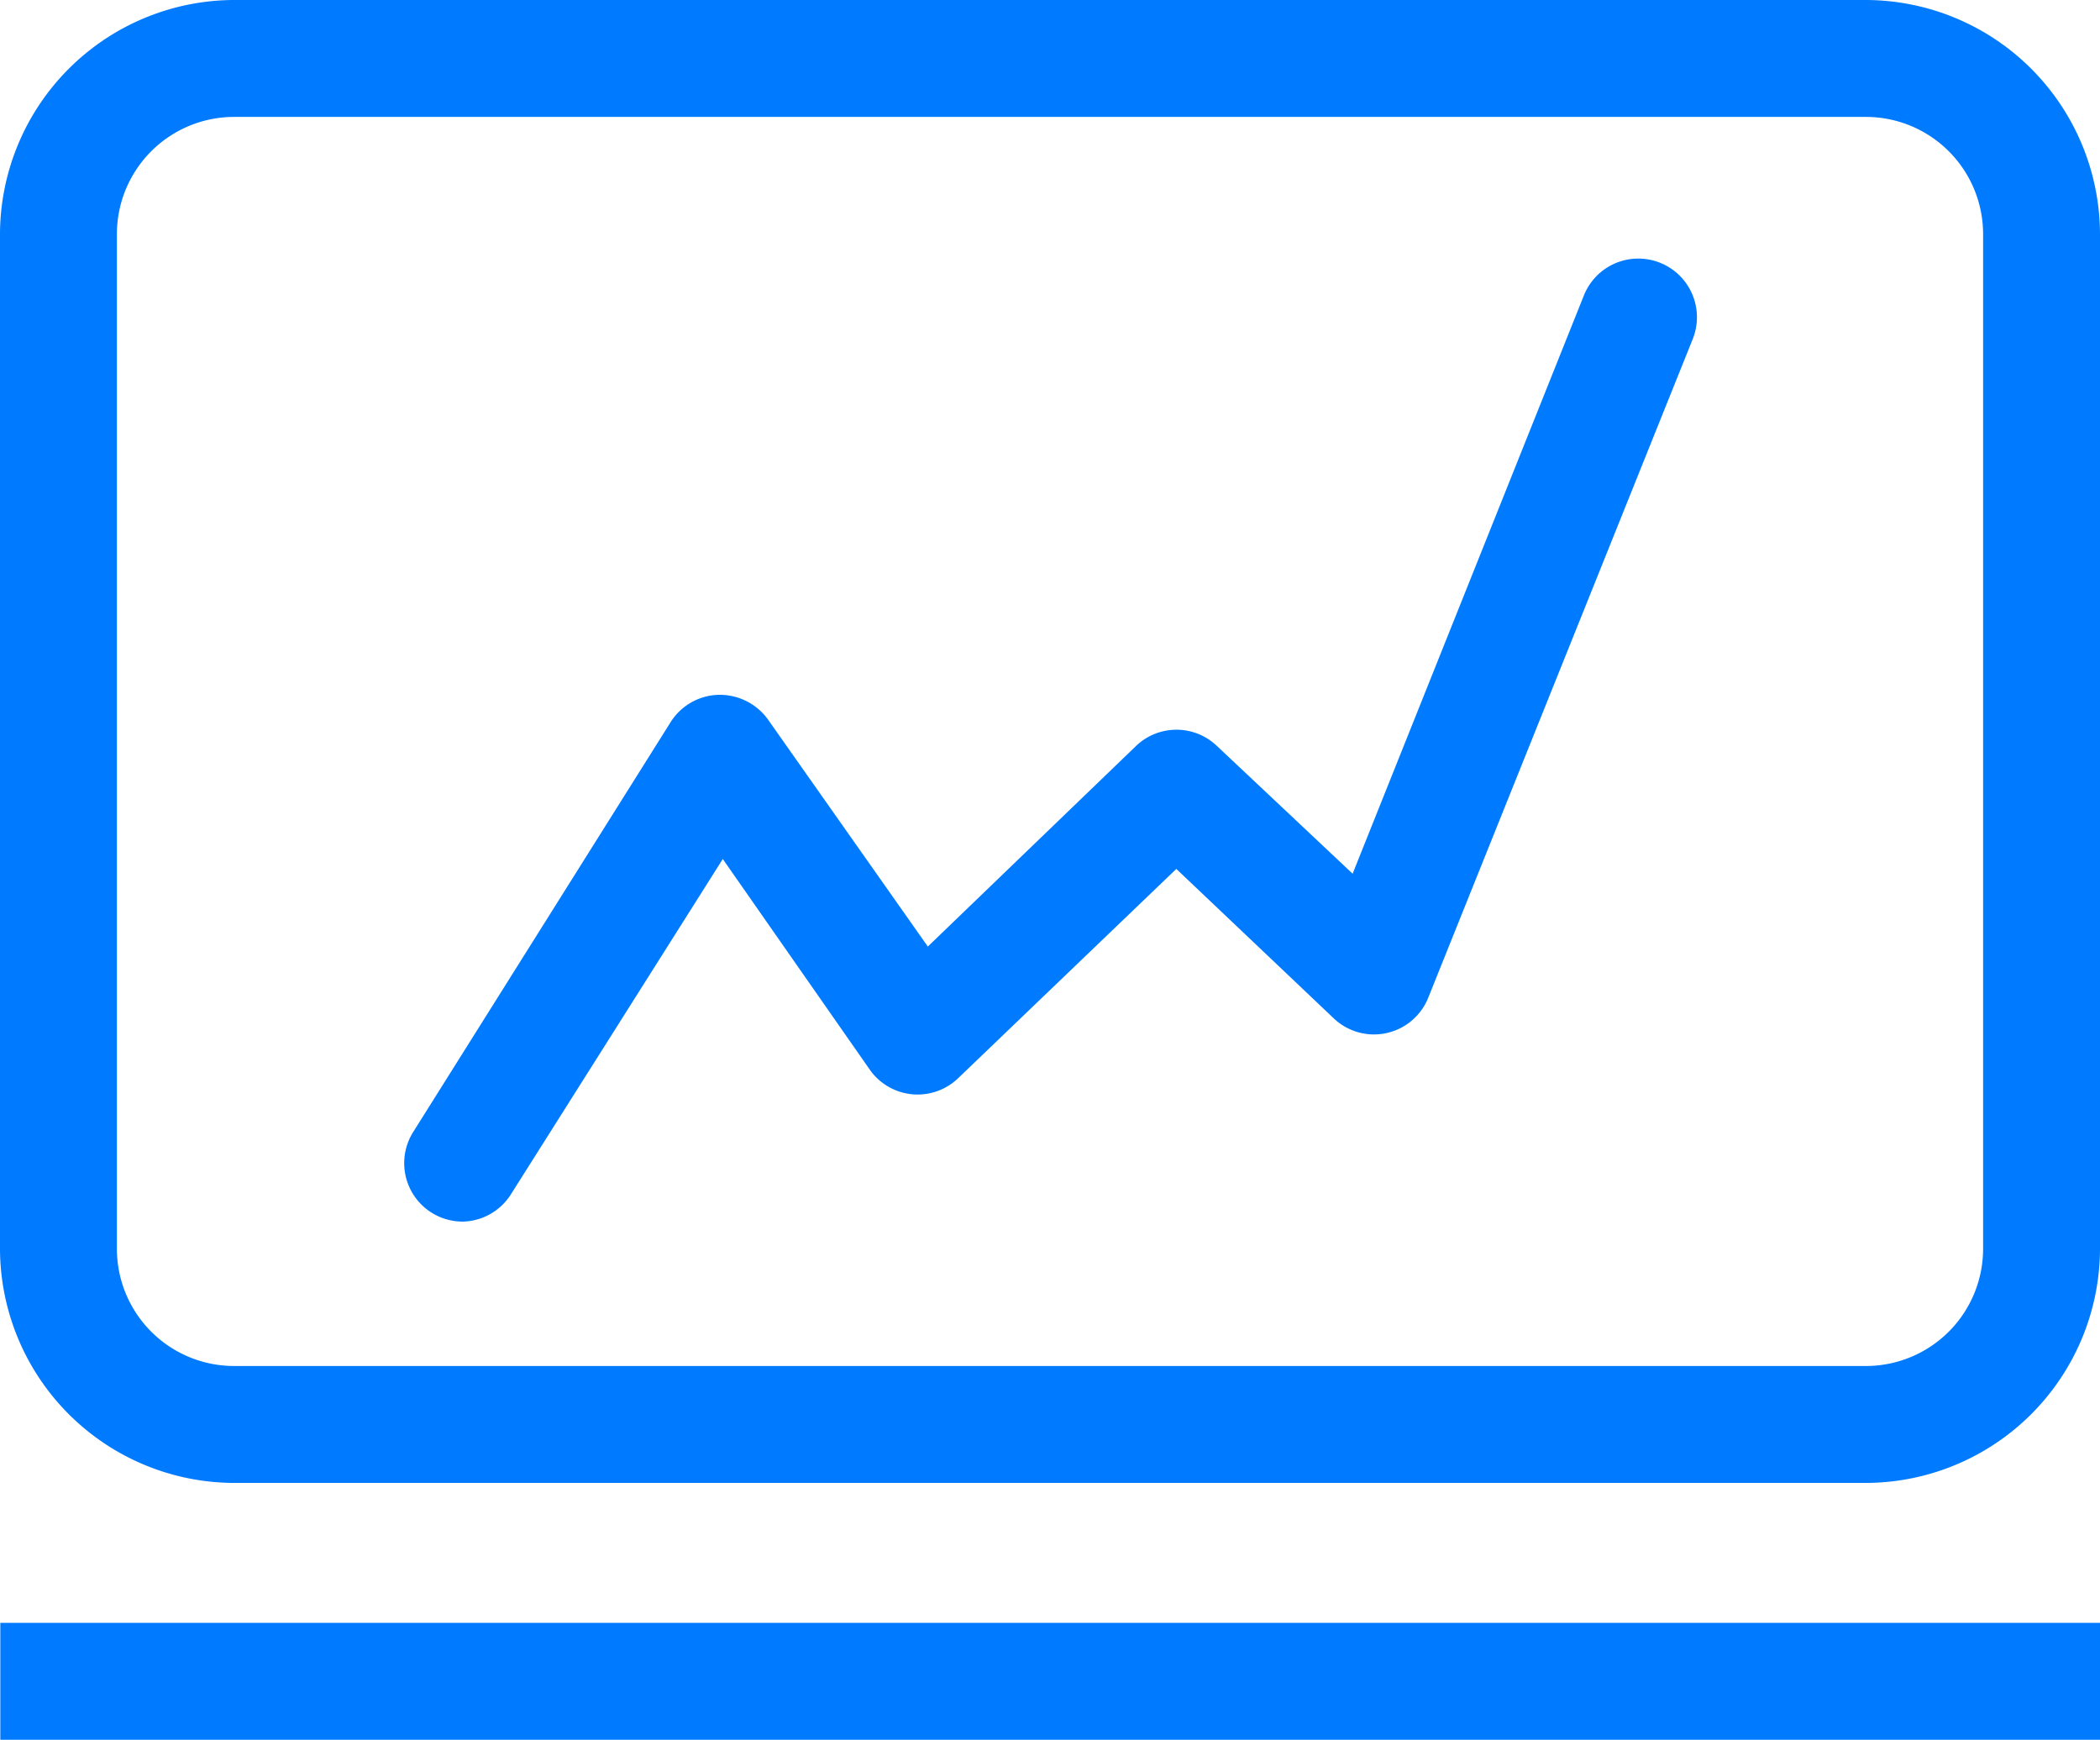
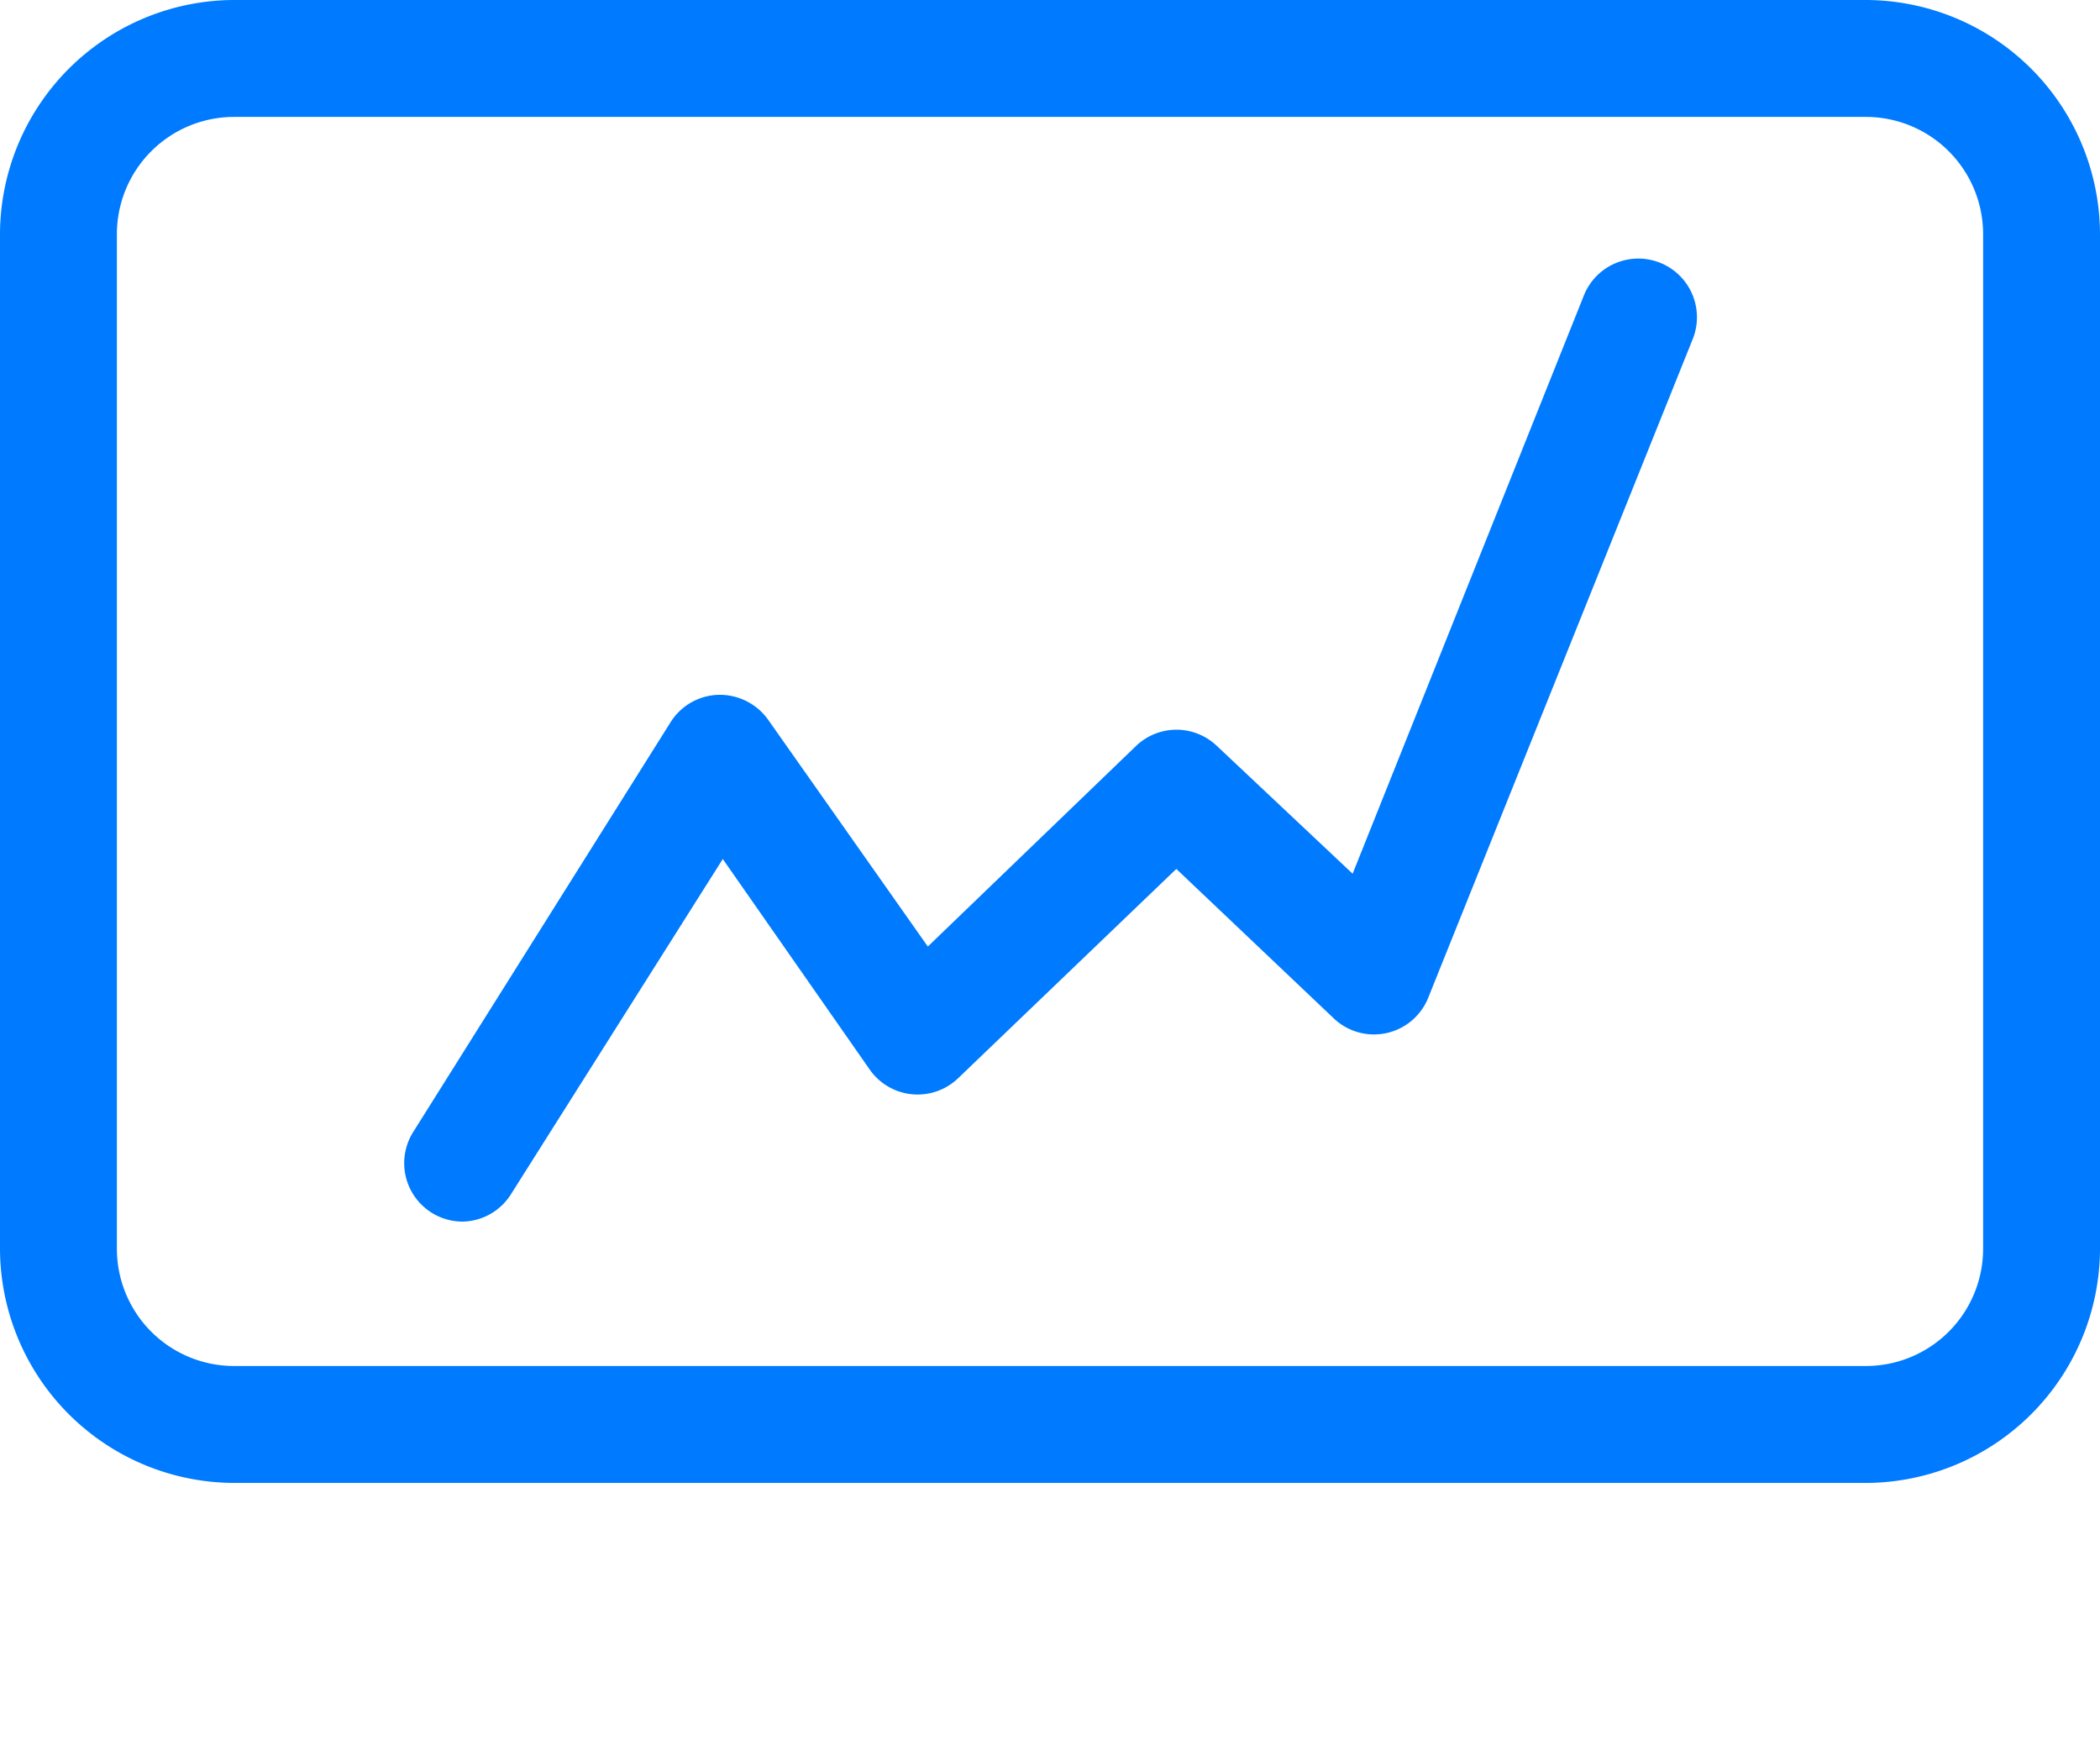
<svg xmlns="http://www.w3.org/2000/svg" viewBox="0 0 65.75 54.47">
  <defs>
    <style>.cls-1{fill:#007aff;}</style>
  </defs>
  <title>Asset 31</title>
  <g id="Layer_2" data-name="Layer 2">
    <g id="Layer_1-2" data-name="Layer 1">
      <path class="cls-1" d="M14.49,38.24a1.83,1.83,0,0,1-1.55-2.81L21,22.6a1.83,1.83,0,0,1,1.51-.85,1.86,1.86,0,0,1,1.54.78l5,7.1,6.52-6.28a1.83,1.83,0,0,1,2.53,0l4.25,4,7.24-18.1A1.83,1.83,0,1,1,53,10.61L44.73,31.2a1.83,1.83,0,0,1-3,.65L36.83,27.2,30,33.75a1.83,1.83,0,0,1-2.77-.27l-4.6-6.59L16,37.38A1.83,1.83,0,0,1,14.49,38.24Z" />
-       <rect class="cls-1" x="0.01" y="50.8" width="65.74" height="3.66" />
-       <path class="cls-1" d="M58.43,0H7.32A7.35,7.35,0,0,0,0,7.32V39.1a7.35,7.35,0,0,0,7.32,7.32H58.43a7.35,7.35,0,0,0,7.32-7.32V7.32A7.35,7.35,0,0,0,58.43,0Zm3.66,39.1a3.67,3.67,0,0,1-3.66,3.66H7.32A3.67,3.67,0,0,1,3.66,39.1V7.32A3.67,3.67,0,0,1,7.32,3.66H58.43a3.67,3.67,0,0,1,3.66,3.66Z" />
+       <path class="cls-1" d="M58.43,0H7.32A7.35,7.35,0,0,0,0,7.32V39.1a7.35,7.35,0,0,0,7.32,7.32H58.43a7.35,7.35,0,0,0,7.32-7.32V7.32A7.35,7.35,0,0,0,58.43,0m3.66,39.1a3.67,3.67,0,0,1-3.66,3.66H7.32A3.67,3.67,0,0,1,3.66,39.1V7.32A3.67,3.67,0,0,1,7.32,3.66H58.43a3.67,3.67,0,0,1,3.66,3.66Z" />
    </g>
  </g>
</svg>